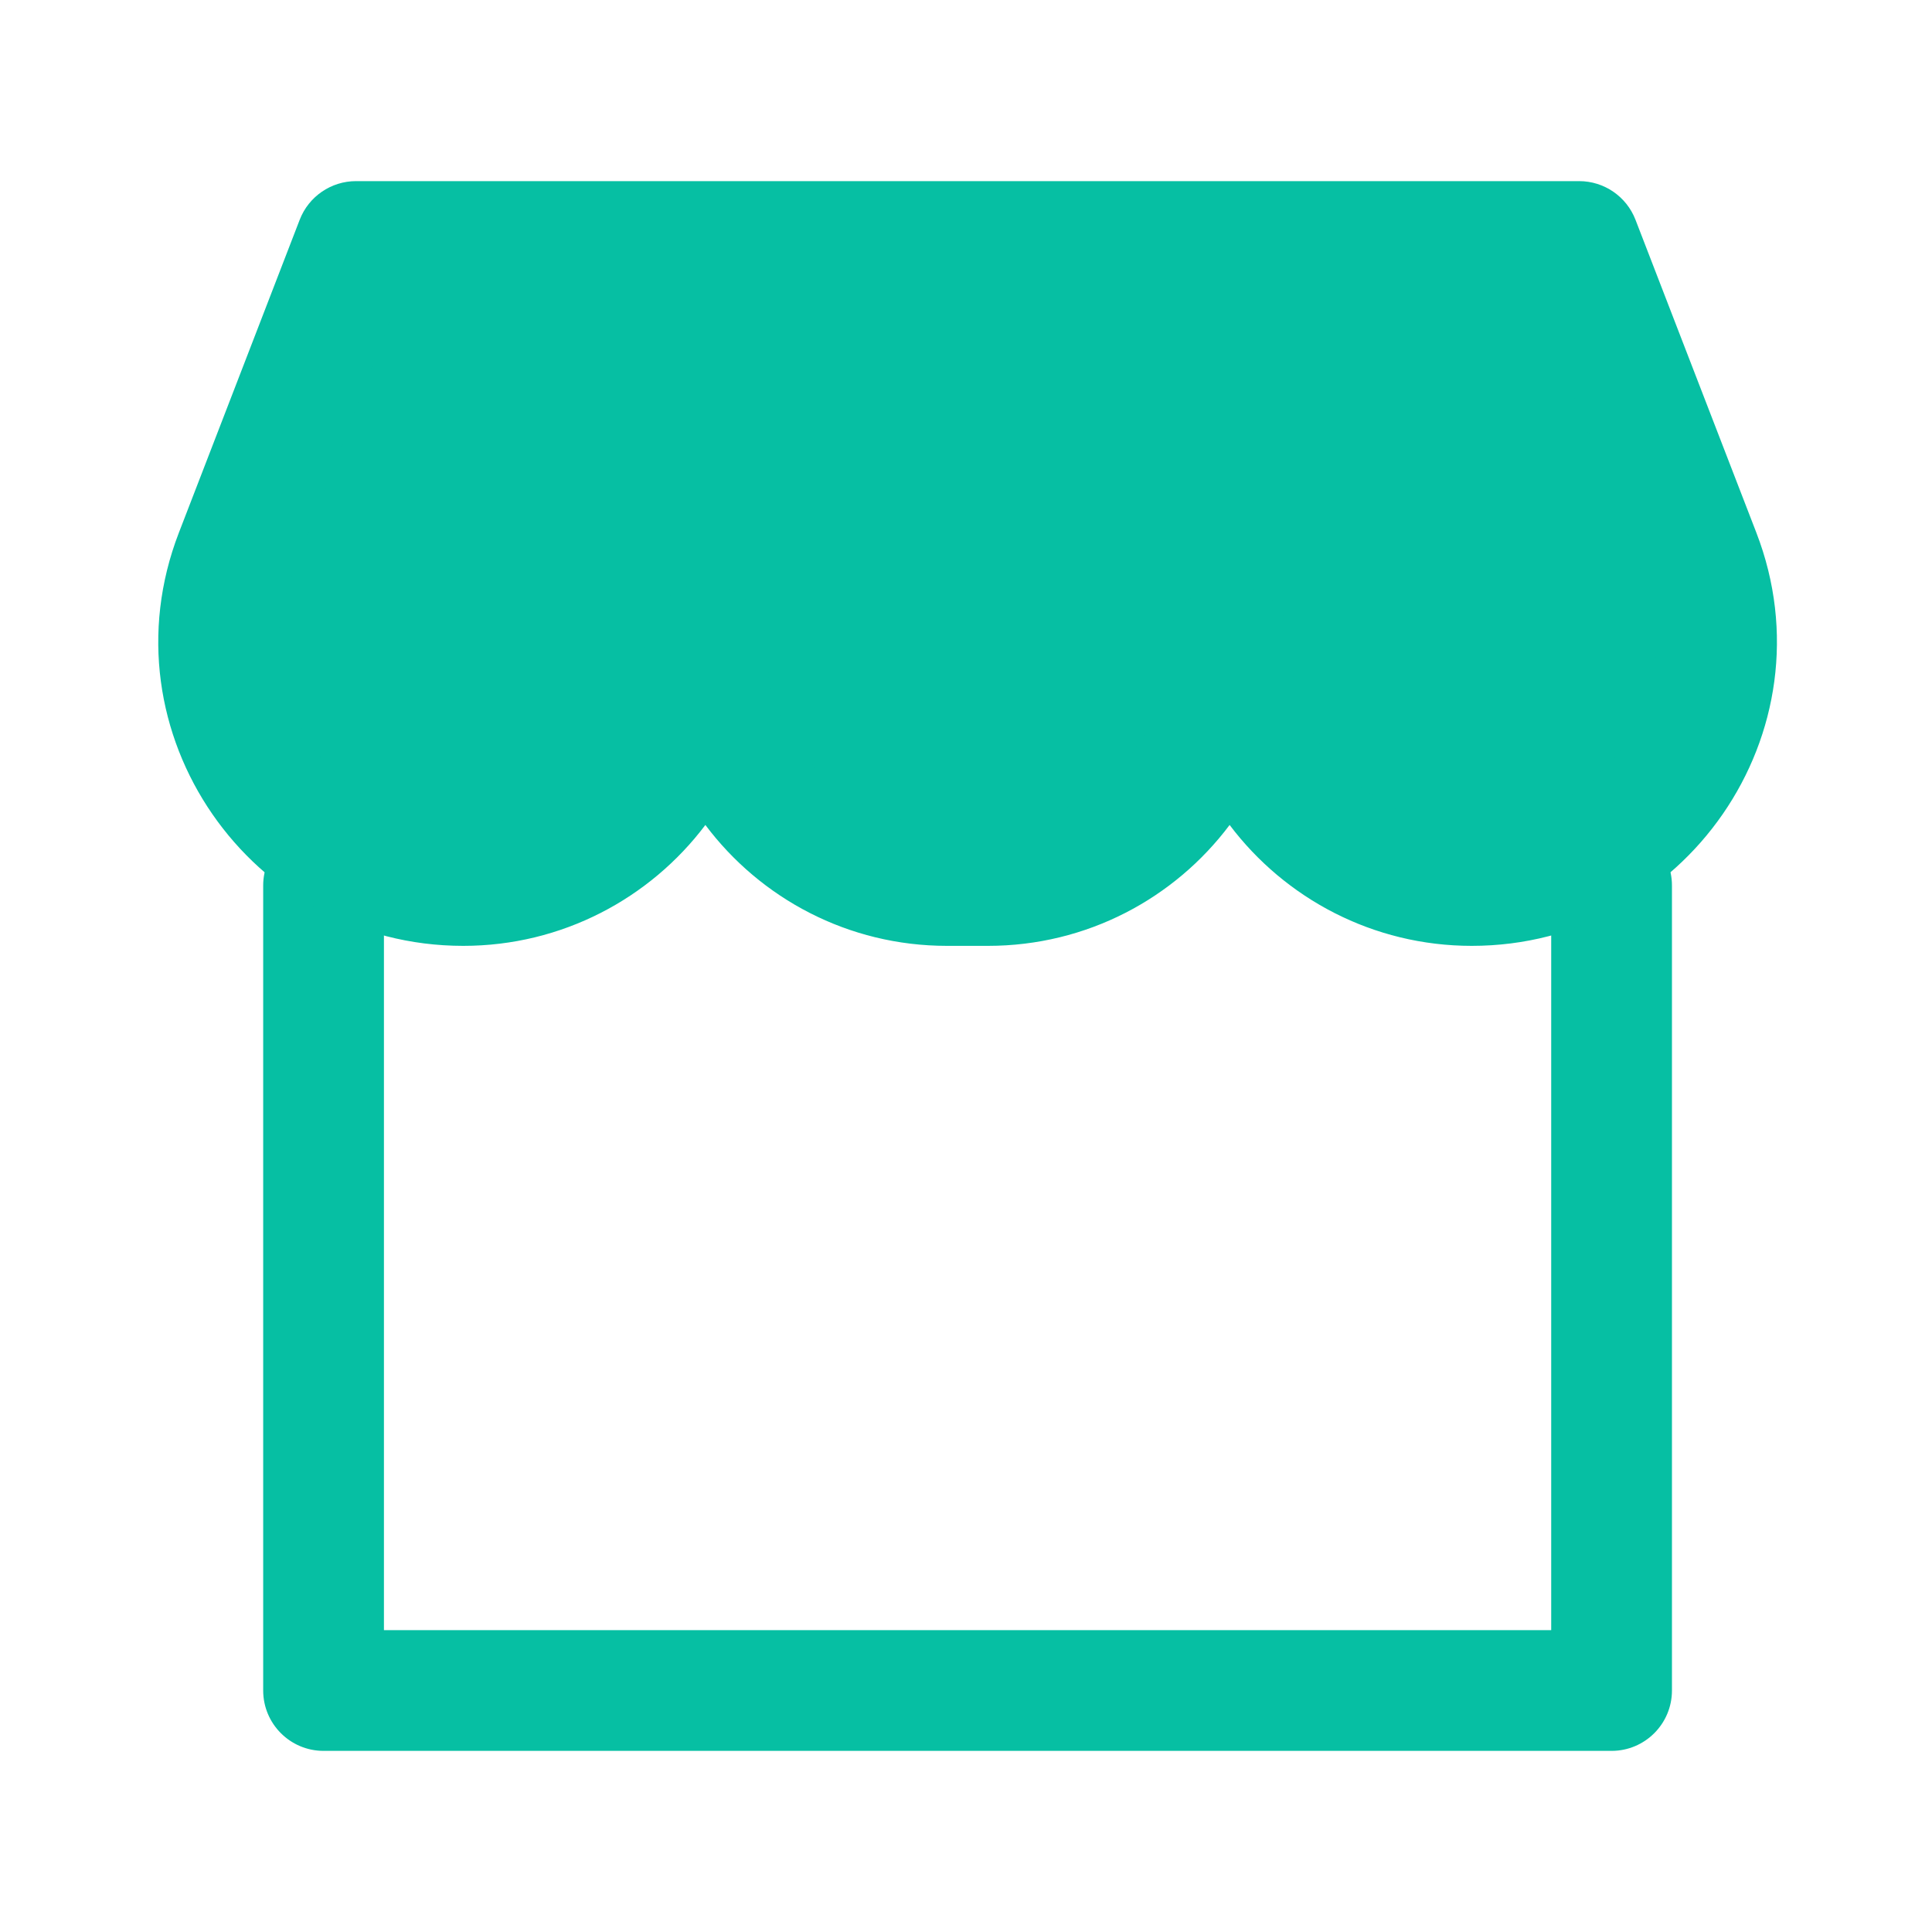
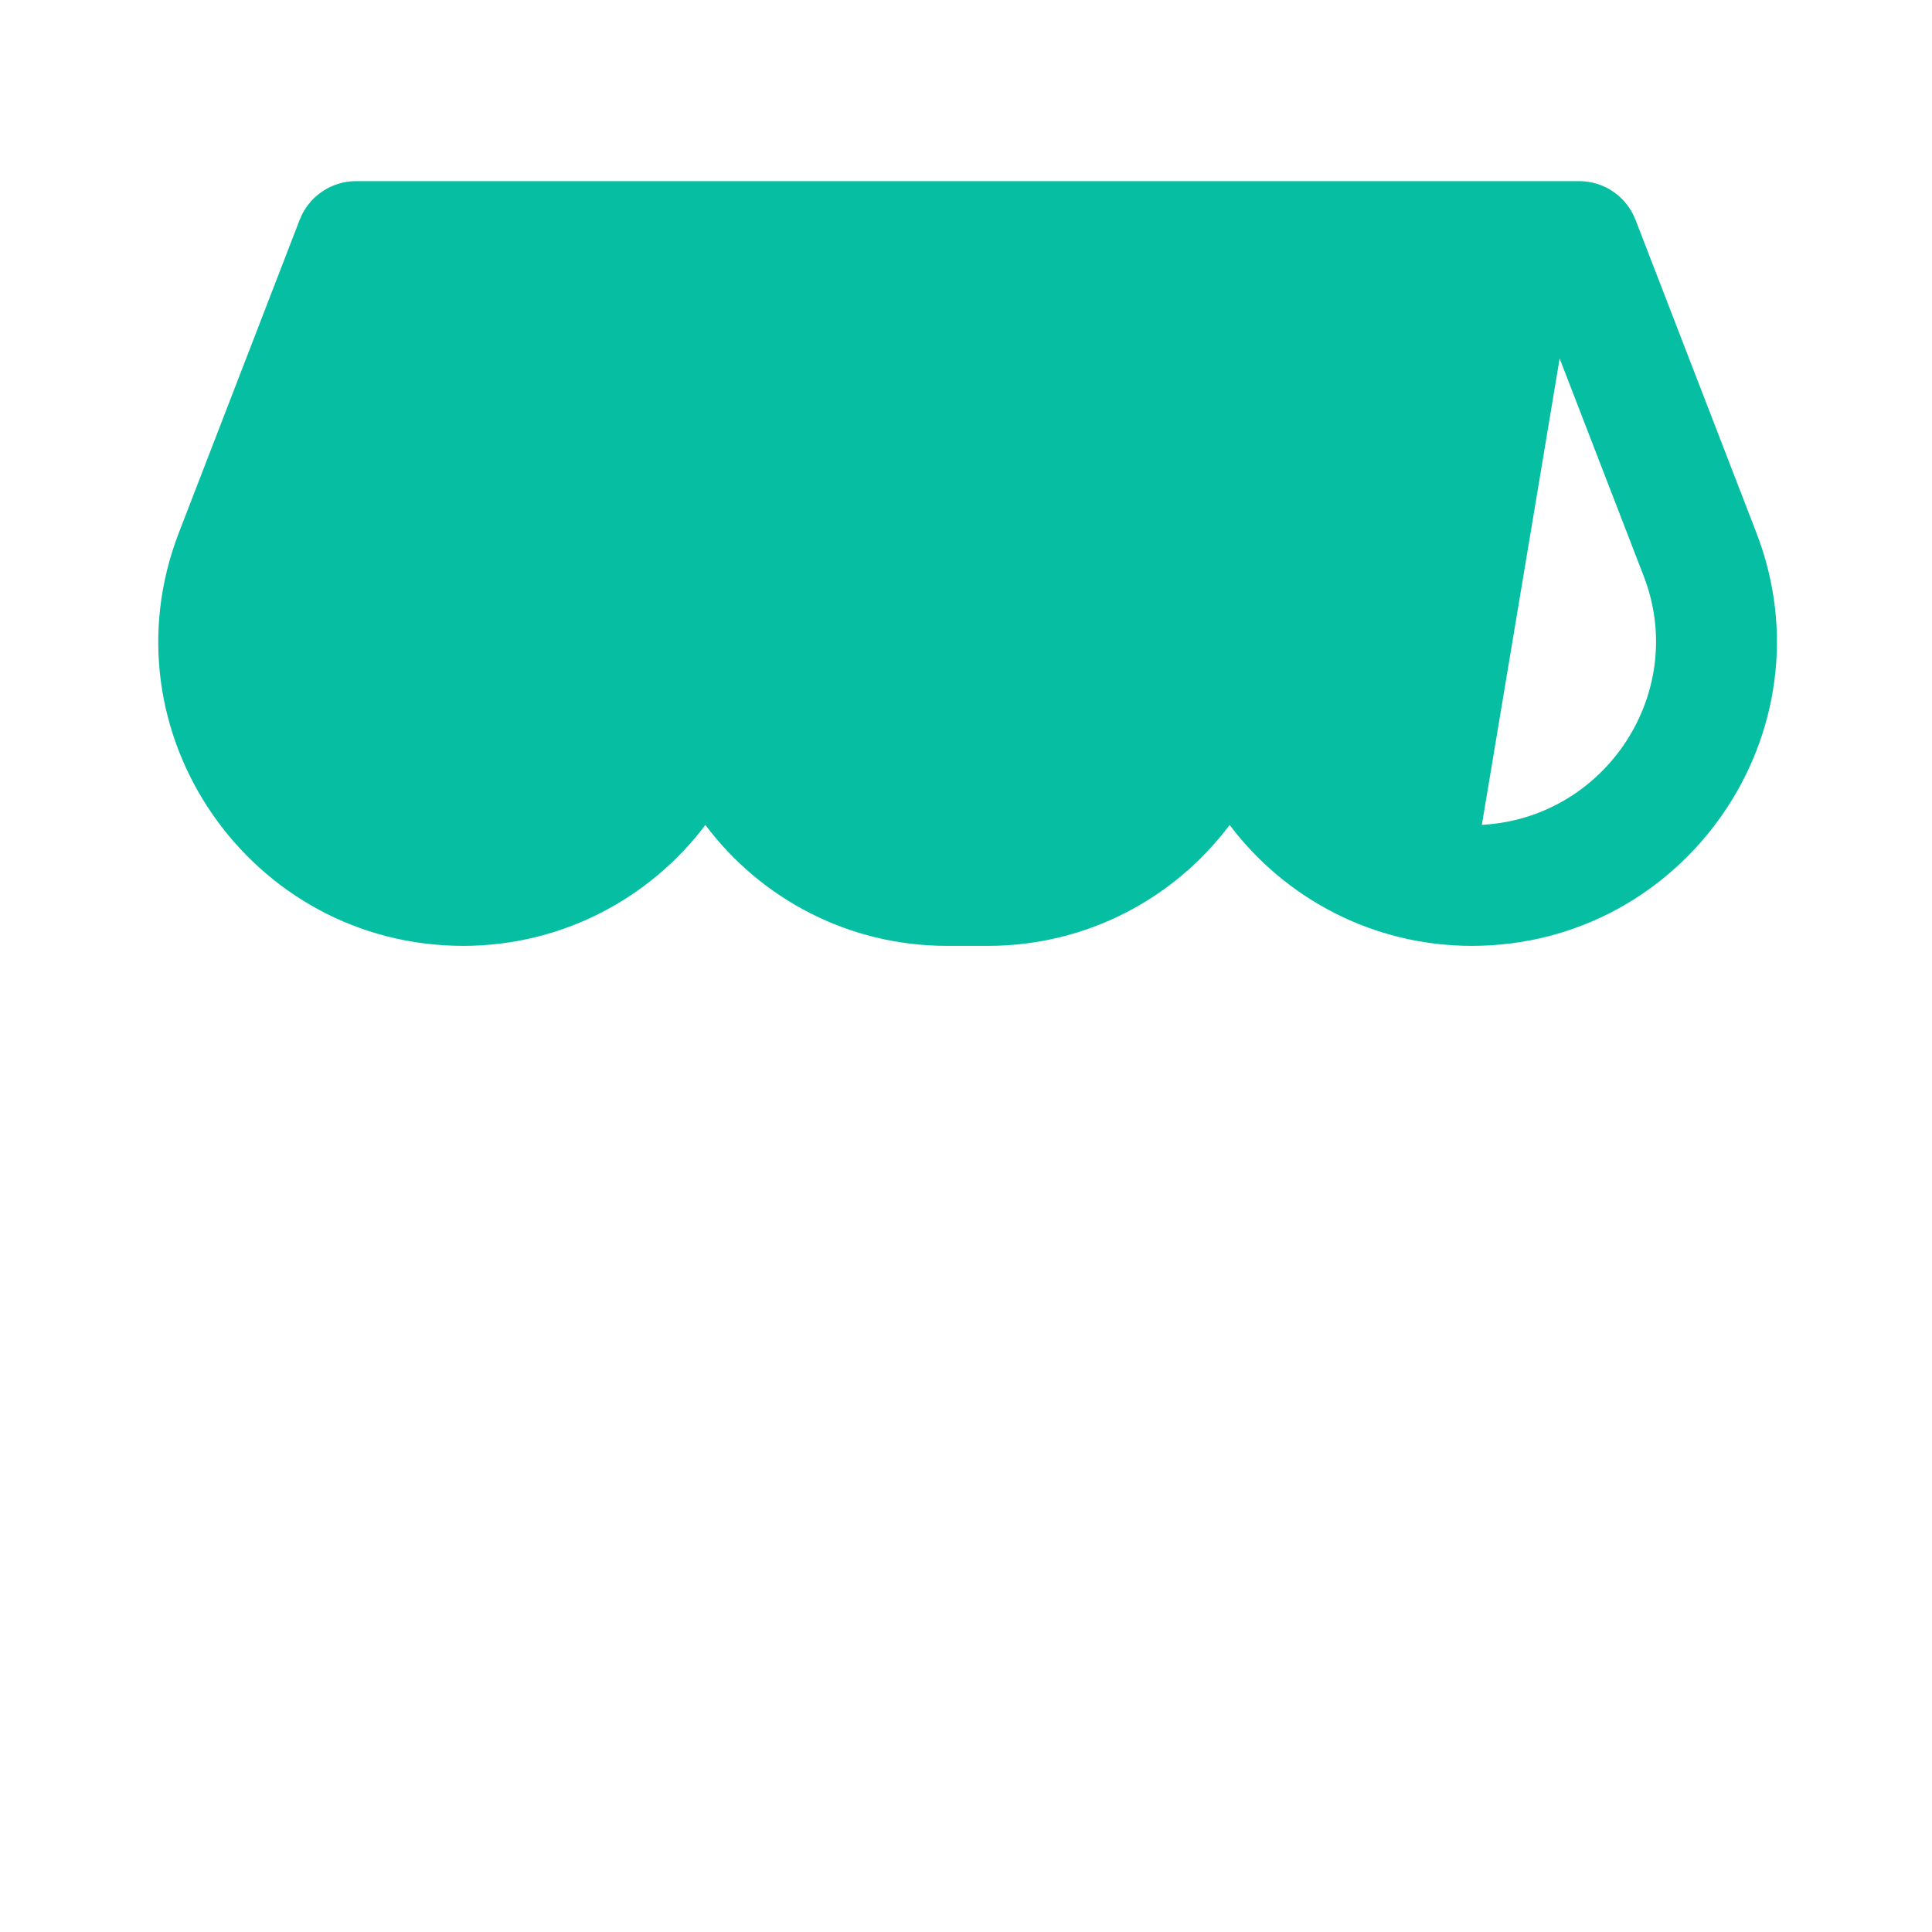
<svg xmlns="http://www.w3.org/2000/svg" width="40" height="40" viewBox="0 0 40 40" fill="none">
-   <path fill-rule="evenodd" clip-rule="evenodd" d="M6.699 17.083C7.39 17.083 7.949 17.643 7.949 18.333V33.75H32.116V18.333C32.116 17.643 32.676 17.083 33.366 17.083C34.056 17.083 34.616 17.643 34.616 18.333V35C34.616 35.69 34.056 36.25 33.366 36.25H6.699C6.009 36.25 5.449 35.69 5.449 35V18.333C5.449 17.643 6.009 17.083 6.699 17.083Z" fill="#06BFA3" />
-   <path d="M4.869 11.48C3.594 14.781 6.053 18.333 9.591 18.333C12.352 18.333 14.606 16.095 14.606 13.333C14.606 16.095 16.845 18.333 19.606 18.333H20.455C23.216 18.333 25.455 16.095 25.455 13.333C25.455 16.095 27.71 18.333 30.471 18.333C34.011 18.333 36.472 14.779 35.197 11.477L32.695 5H7.371L4.869 11.48Z" fill="#06BFA3" />
+   <path d="M4.869 11.48C3.594 14.781 6.053 18.333 9.591 18.333C12.352 18.333 14.606 16.095 14.606 13.333C14.606 16.095 16.845 18.333 19.606 18.333H20.455C23.216 18.333 25.455 16.095 25.455 13.333C25.455 16.095 27.71 18.333 30.471 18.333L32.695 5H7.371L4.869 11.48Z" fill="#06BFA3" />
  <path fill-rule="evenodd" clip-rule="evenodd" d="M6.205 4.55C6.391 4.068 6.855 3.75 7.371 3.75H32.695C33.211 3.75 33.675 4.068 33.861 4.55L36.363 11.027C37.958 15.156 34.88 19.583 30.471 19.583C28.427 19.583 26.604 18.601 25.458 17.08C24.318 18.6 22.501 19.583 20.455 19.583H19.606C17.56 19.583 15.744 18.6 14.604 17.08C13.458 18.601 11.635 19.583 9.591 19.583C5.183 19.583 2.109 15.158 3.703 11.03L6.205 4.55ZM15.856 13.333C15.856 15.404 17.535 17.083 19.606 17.083H20.455C22.526 17.083 24.205 15.404 24.205 13.333C24.205 12.643 24.765 12.083 25.455 12.083C26.145 12.083 26.705 12.643 26.705 13.333C26.705 15.399 28.395 17.083 30.471 17.083C33.143 17.083 34.987 14.402 34.031 11.927L31.838 6.25H8.228L6.035 11.931C5.08 14.405 6.922 17.083 9.591 17.083C11.667 17.083 13.356 15.399 13.356 13.333C13.356 12.643 13.916 12.083 14.606 12.083C15.297 12.083 15.856 12.643 15.856 13.333Z" fill="#06BFA3" />
</svg>